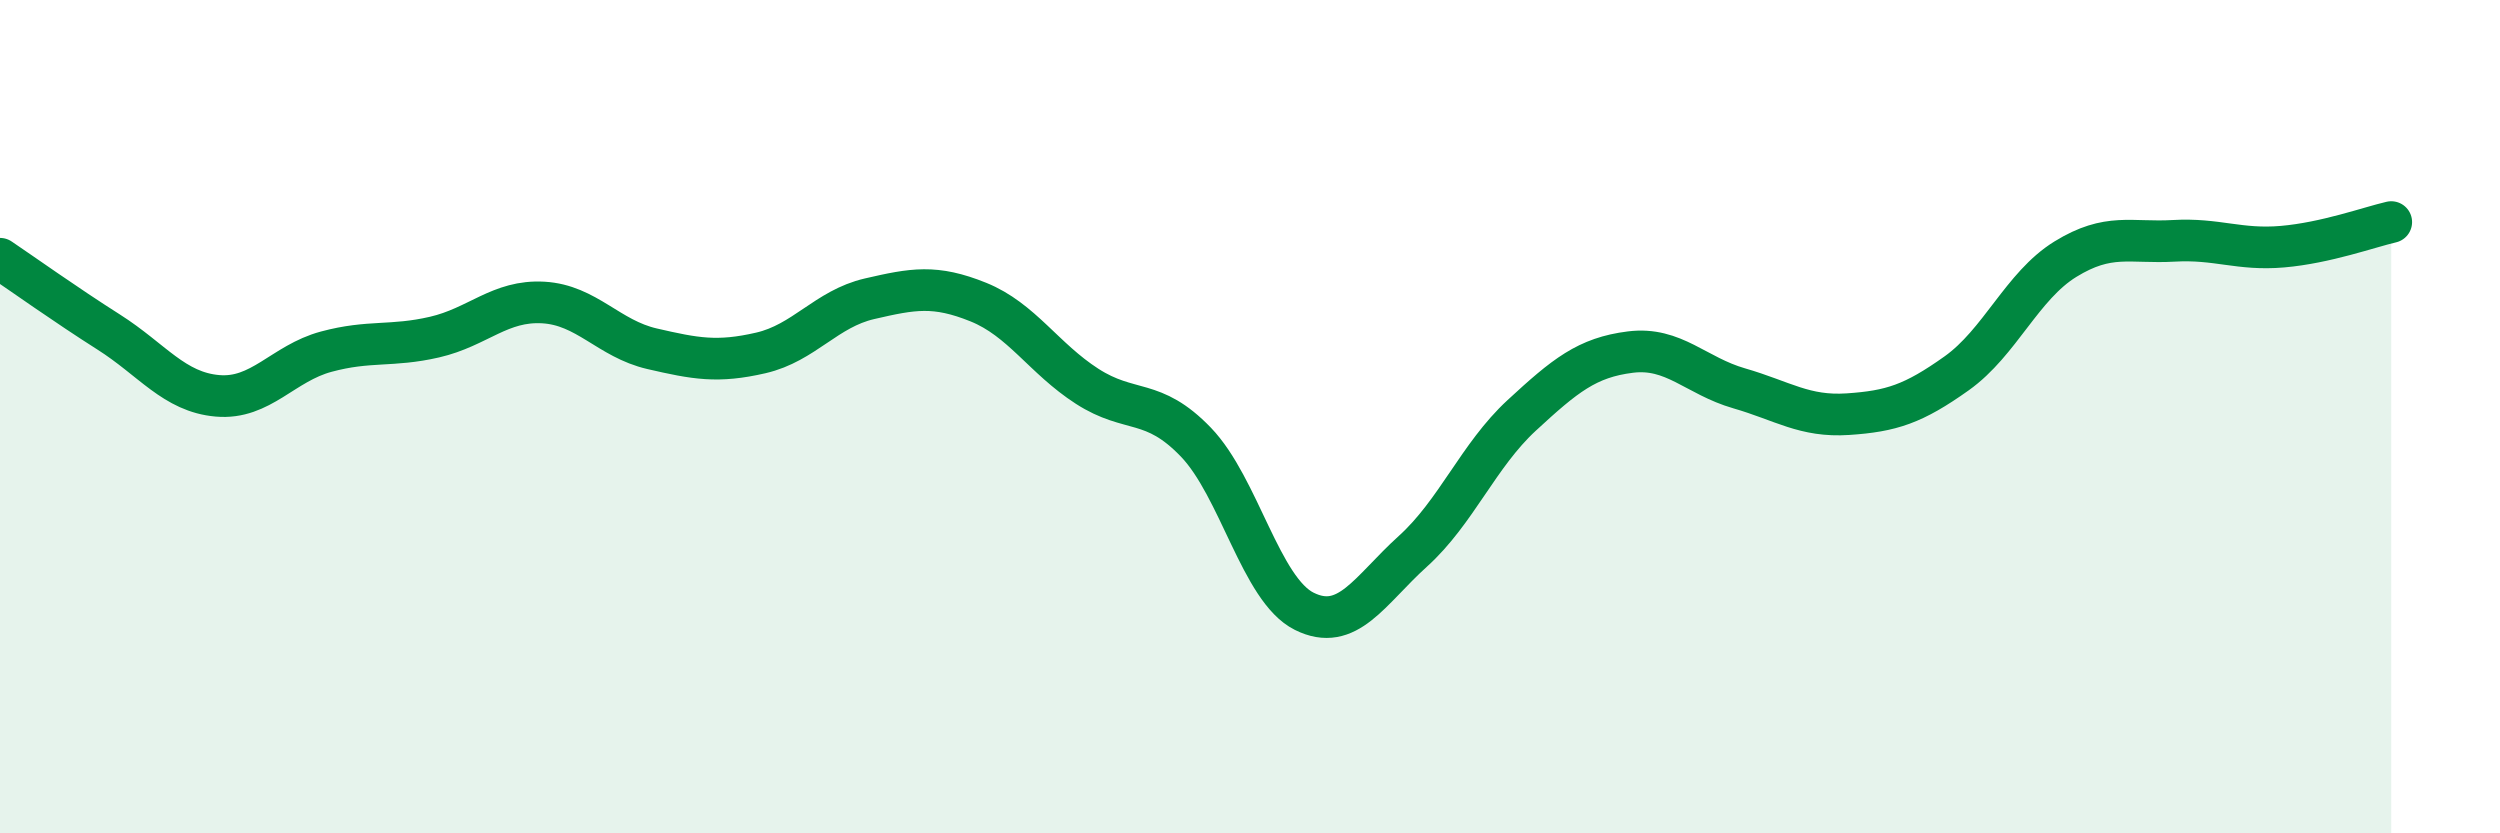
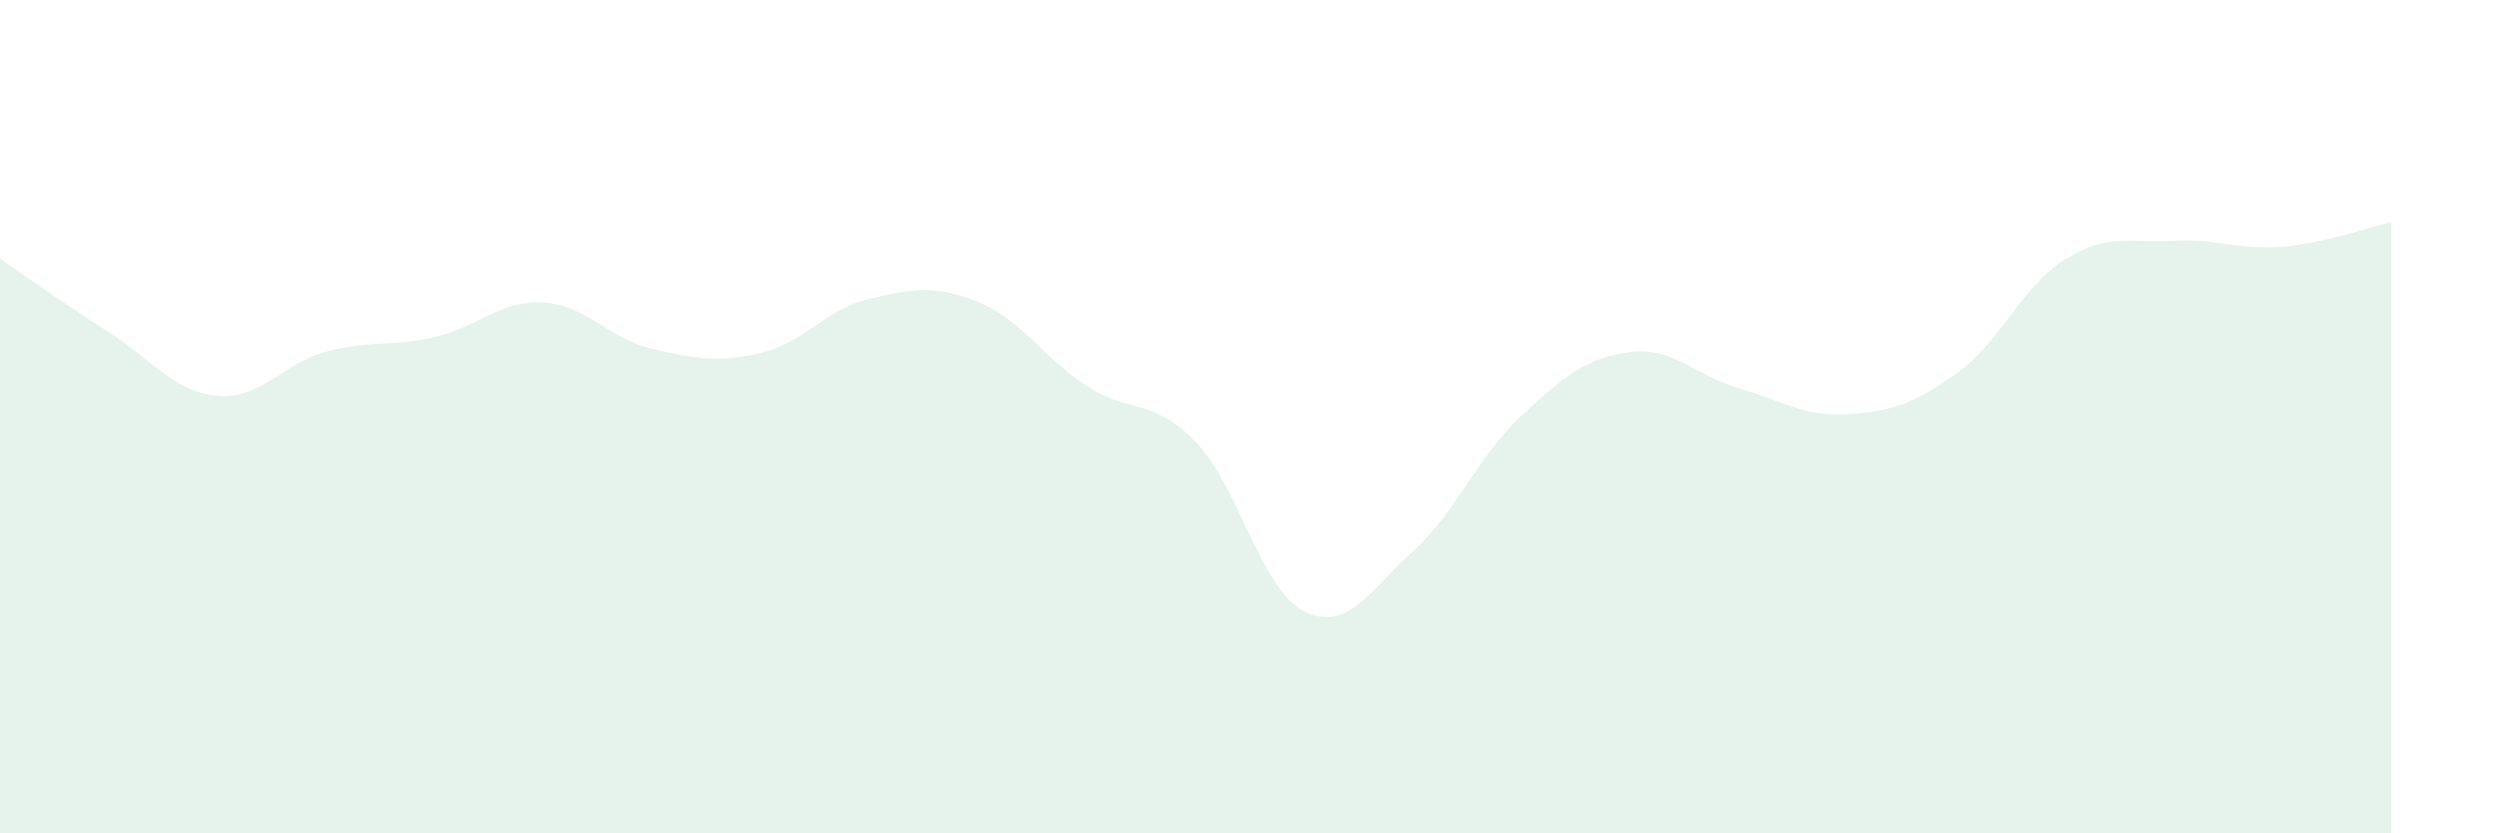
<svg xmlns="http://www.w3.org/2000/svg" width="60" height="20" viewBox="0 0 60 20">
  <path d="M 0,6.21 C 0.52,6.56 1.57,7.31 2.61,7.97 C 3.65,8.63 4.18,9.41 5.22,9.5 C 6.26,9.59 6.79,8.72 7.83,8.44 C 8.87,8.16 9.39,8.33 10.43,8.09 C 11.47,7.85 12,7.2 13.04,7.26 C 14.08,7.32 14.61,8.13 15.65,8.37 C 16.69,8.61 17.22,8.71 18.26,8.47 C 19.3,8.23 19.83,7.41 20.87,7.17 C 21.91,6.93 22.44,6.83 23.48,7.25 C 24.52,7.67 25.05,8.6 26.09,9.27 C 27.13,9.94 27.66,9.53 28.7,10.61 C 29.74,11.69 30.26,14.15 31.3,14.67 C 32.34,15.19 32.87,14.17 33.91,13.23 C 34.95,12.29 35.48,10.93 36.52,9.97 C 37.56,9.01 38.09,8.58 39.13,8.45 C 40.17,8.32 40.7,9.02 41.74,9.32 C 42.78,9.62 43.31,10.01 44.35,9.94 C 45.39,9.87 45.92,9.7 46.96,8.96 C 48,8.22 48.53,6.86 49.57,6.22 C 50.61,5.58 51.13,5.84 52.17,5.78 C 53.21,5.72 53.74,6.01 54.78,5.92 C 55.82,5.83 56.87,5.45 57.39,5.33L57.39 20L0 20Z" fill="#008740" opacity="0.1" stroke-linecap="round" stroke-linejoin="round" />
-   <path d="M 0,6.21 C 0.52,6.56 1.57,7.31 2.61,7.97 C 3.65,8.63 4.18,9.41 5.22,9.5 C 6.26,9.59 6.79,8.72 7.83,8.44 C 8.87,8.16 9.39,8.33 10.43,8.09 C 11.47,7.85 12,7.2 13.04,7.26 C 14.08,7.32 14.61,8.13 15.65,8.37 C 16.69,8.61 17.22,8.71 18.26,8.47 C 19.3,8.23 19.83,7.41 20.87,7.17 C 21.91,6.93 22.44,6.83 23.48,7.25 C 24.52,7.67 25.05,8.6 26.09,9.27 C 27.13,9.94 27.66,9.53 28.7,10.61 C 29.74,11.69 30.26,14.15 31.3,14.67 C 32.34,15.19 32.87,14.17 33.91,13.23 C 34.95,12.29 35.48,10.93 36.52,9.97 C 37.56,9.01 38.09,8.58 39.13,8.45 C 40.17,8.32 40.7,9.02 41.74,9.32 C 42.78,9.62 43.31,10.01 44.35,9.94 C 45.39,9.87 45.92,9.7 46.96,8.96 C 48,8.22 48.53,6.86 49.57,6.22 C 50.61,5.58 51.13,5.84 52.17,5.78 C 53.21,5.72 53.74,6.01 54.78,5.92 C 55.82,5.83 56.87,5.45 57.39,5.33" stroke="#008740" stroke-width="1" fill="none" stroke-linecap="round" stroke-linejoin="round" />
</svg>